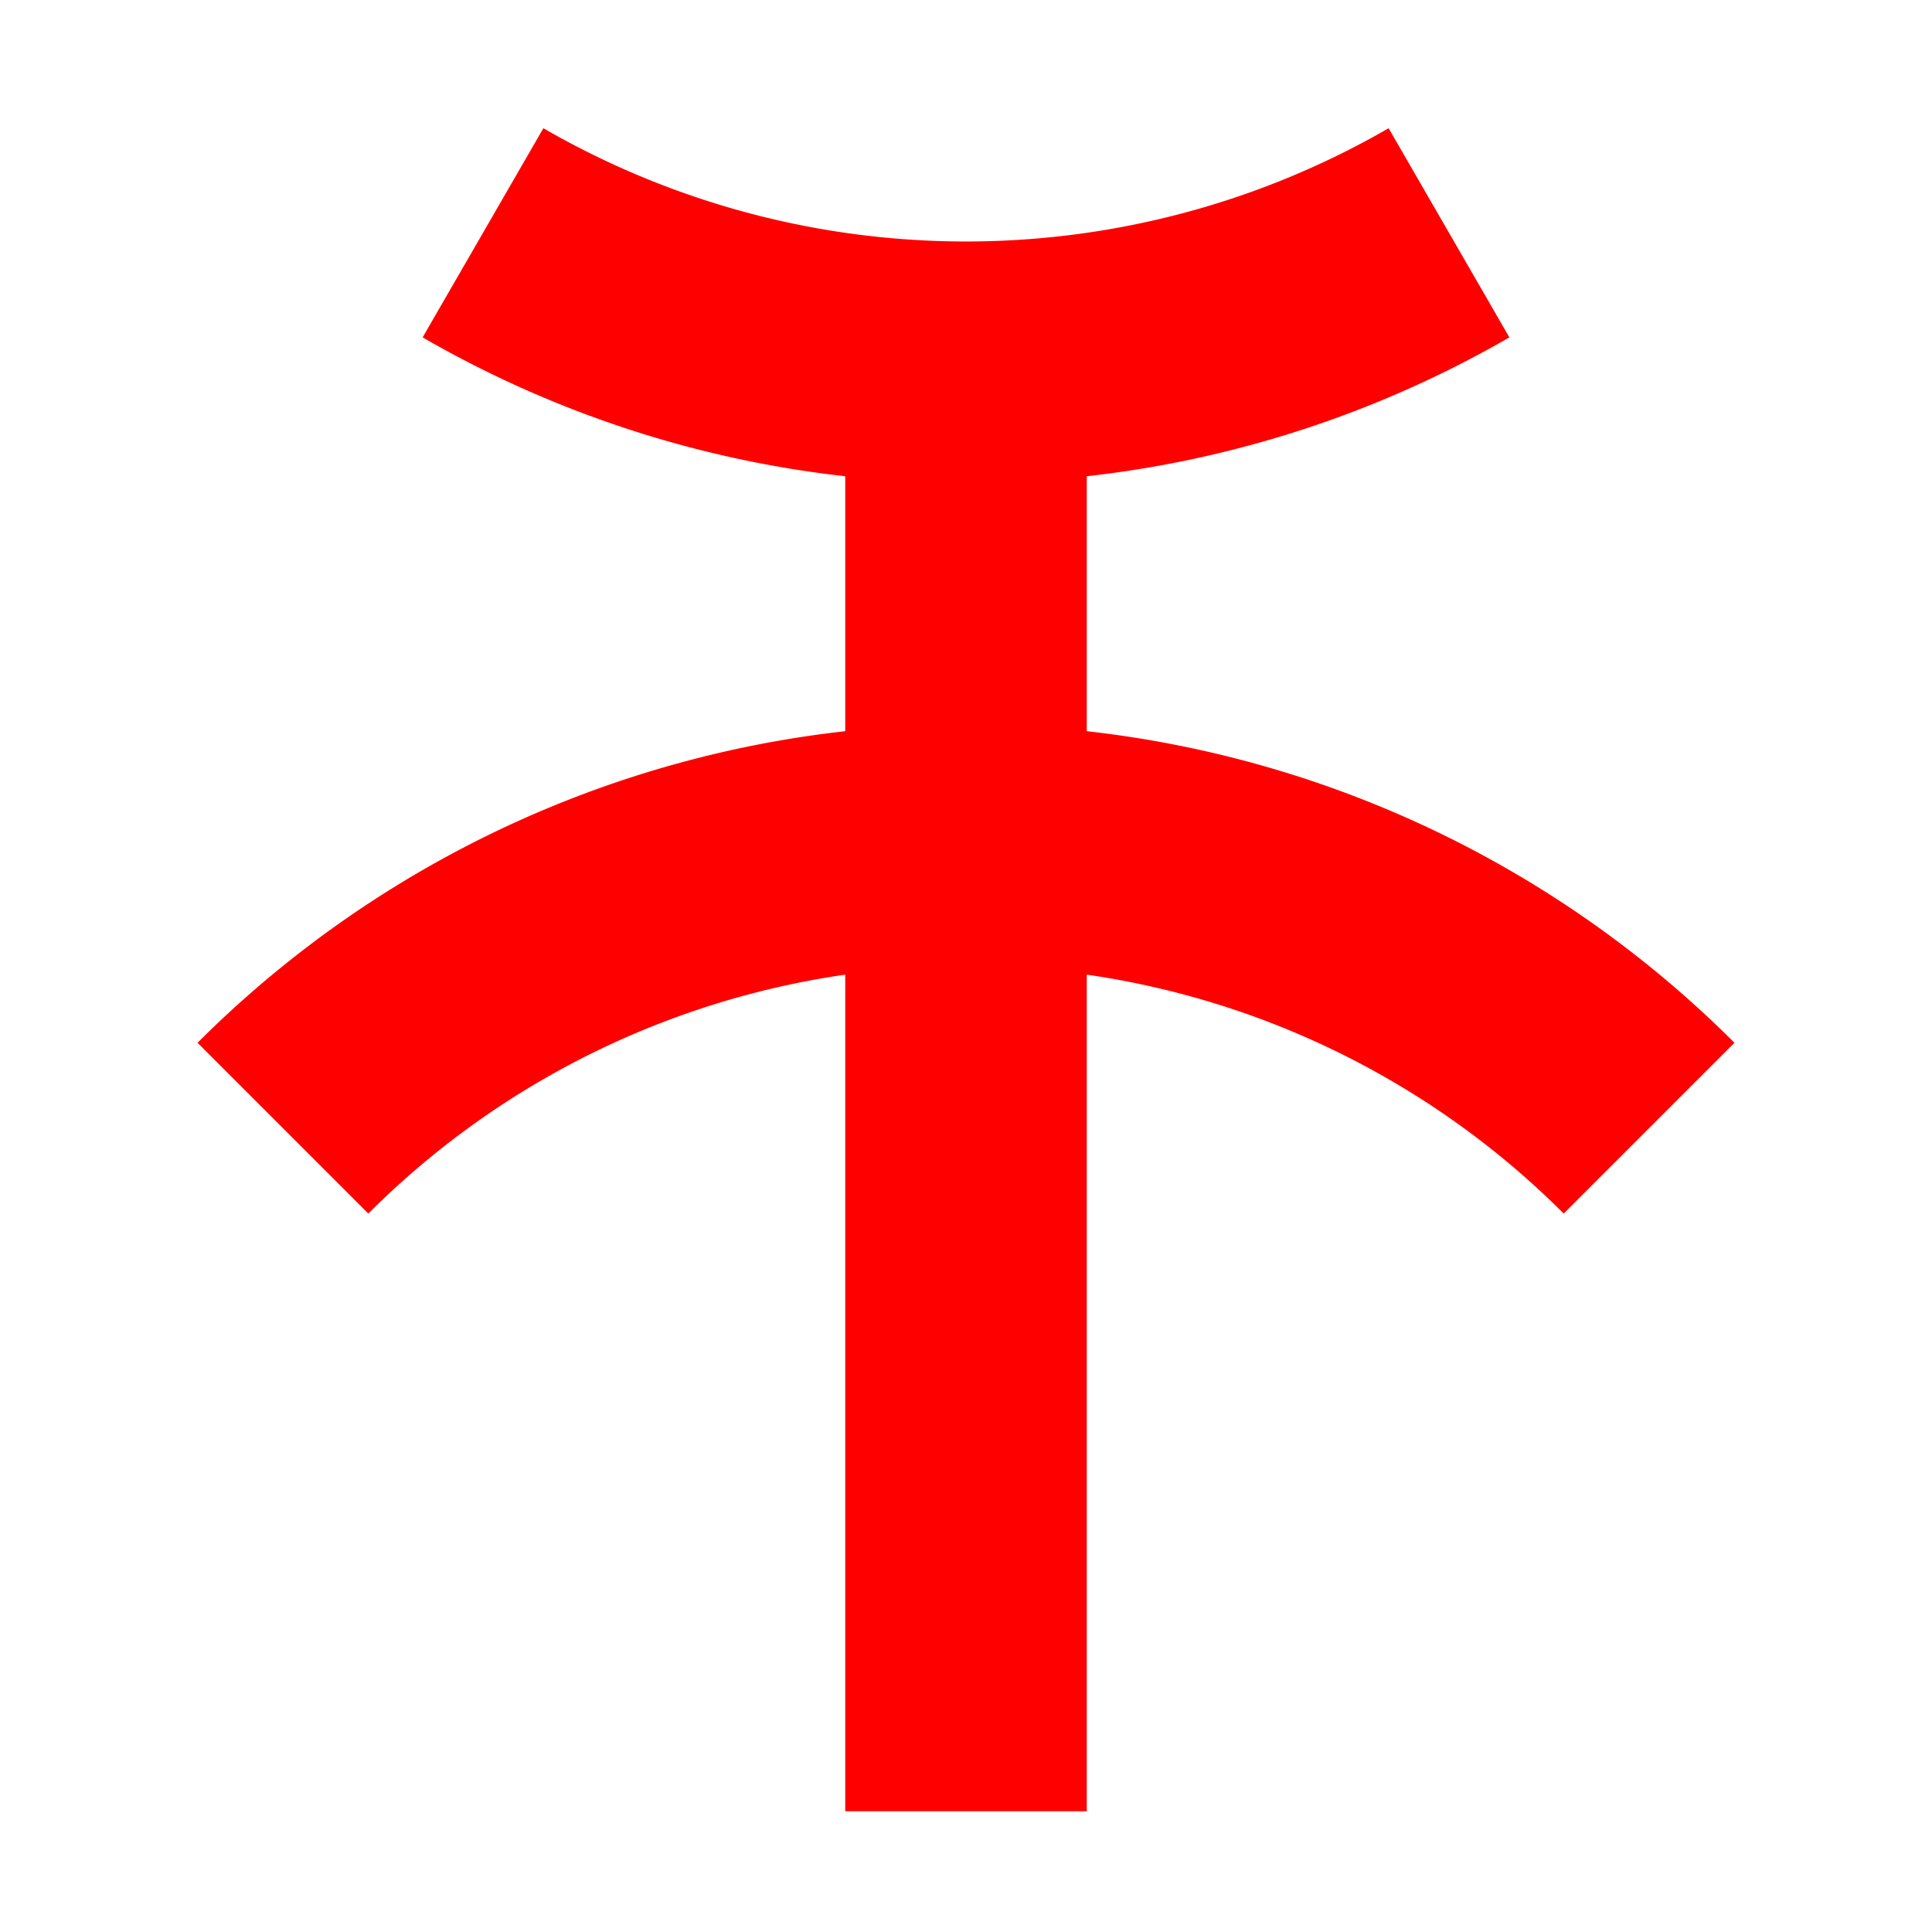
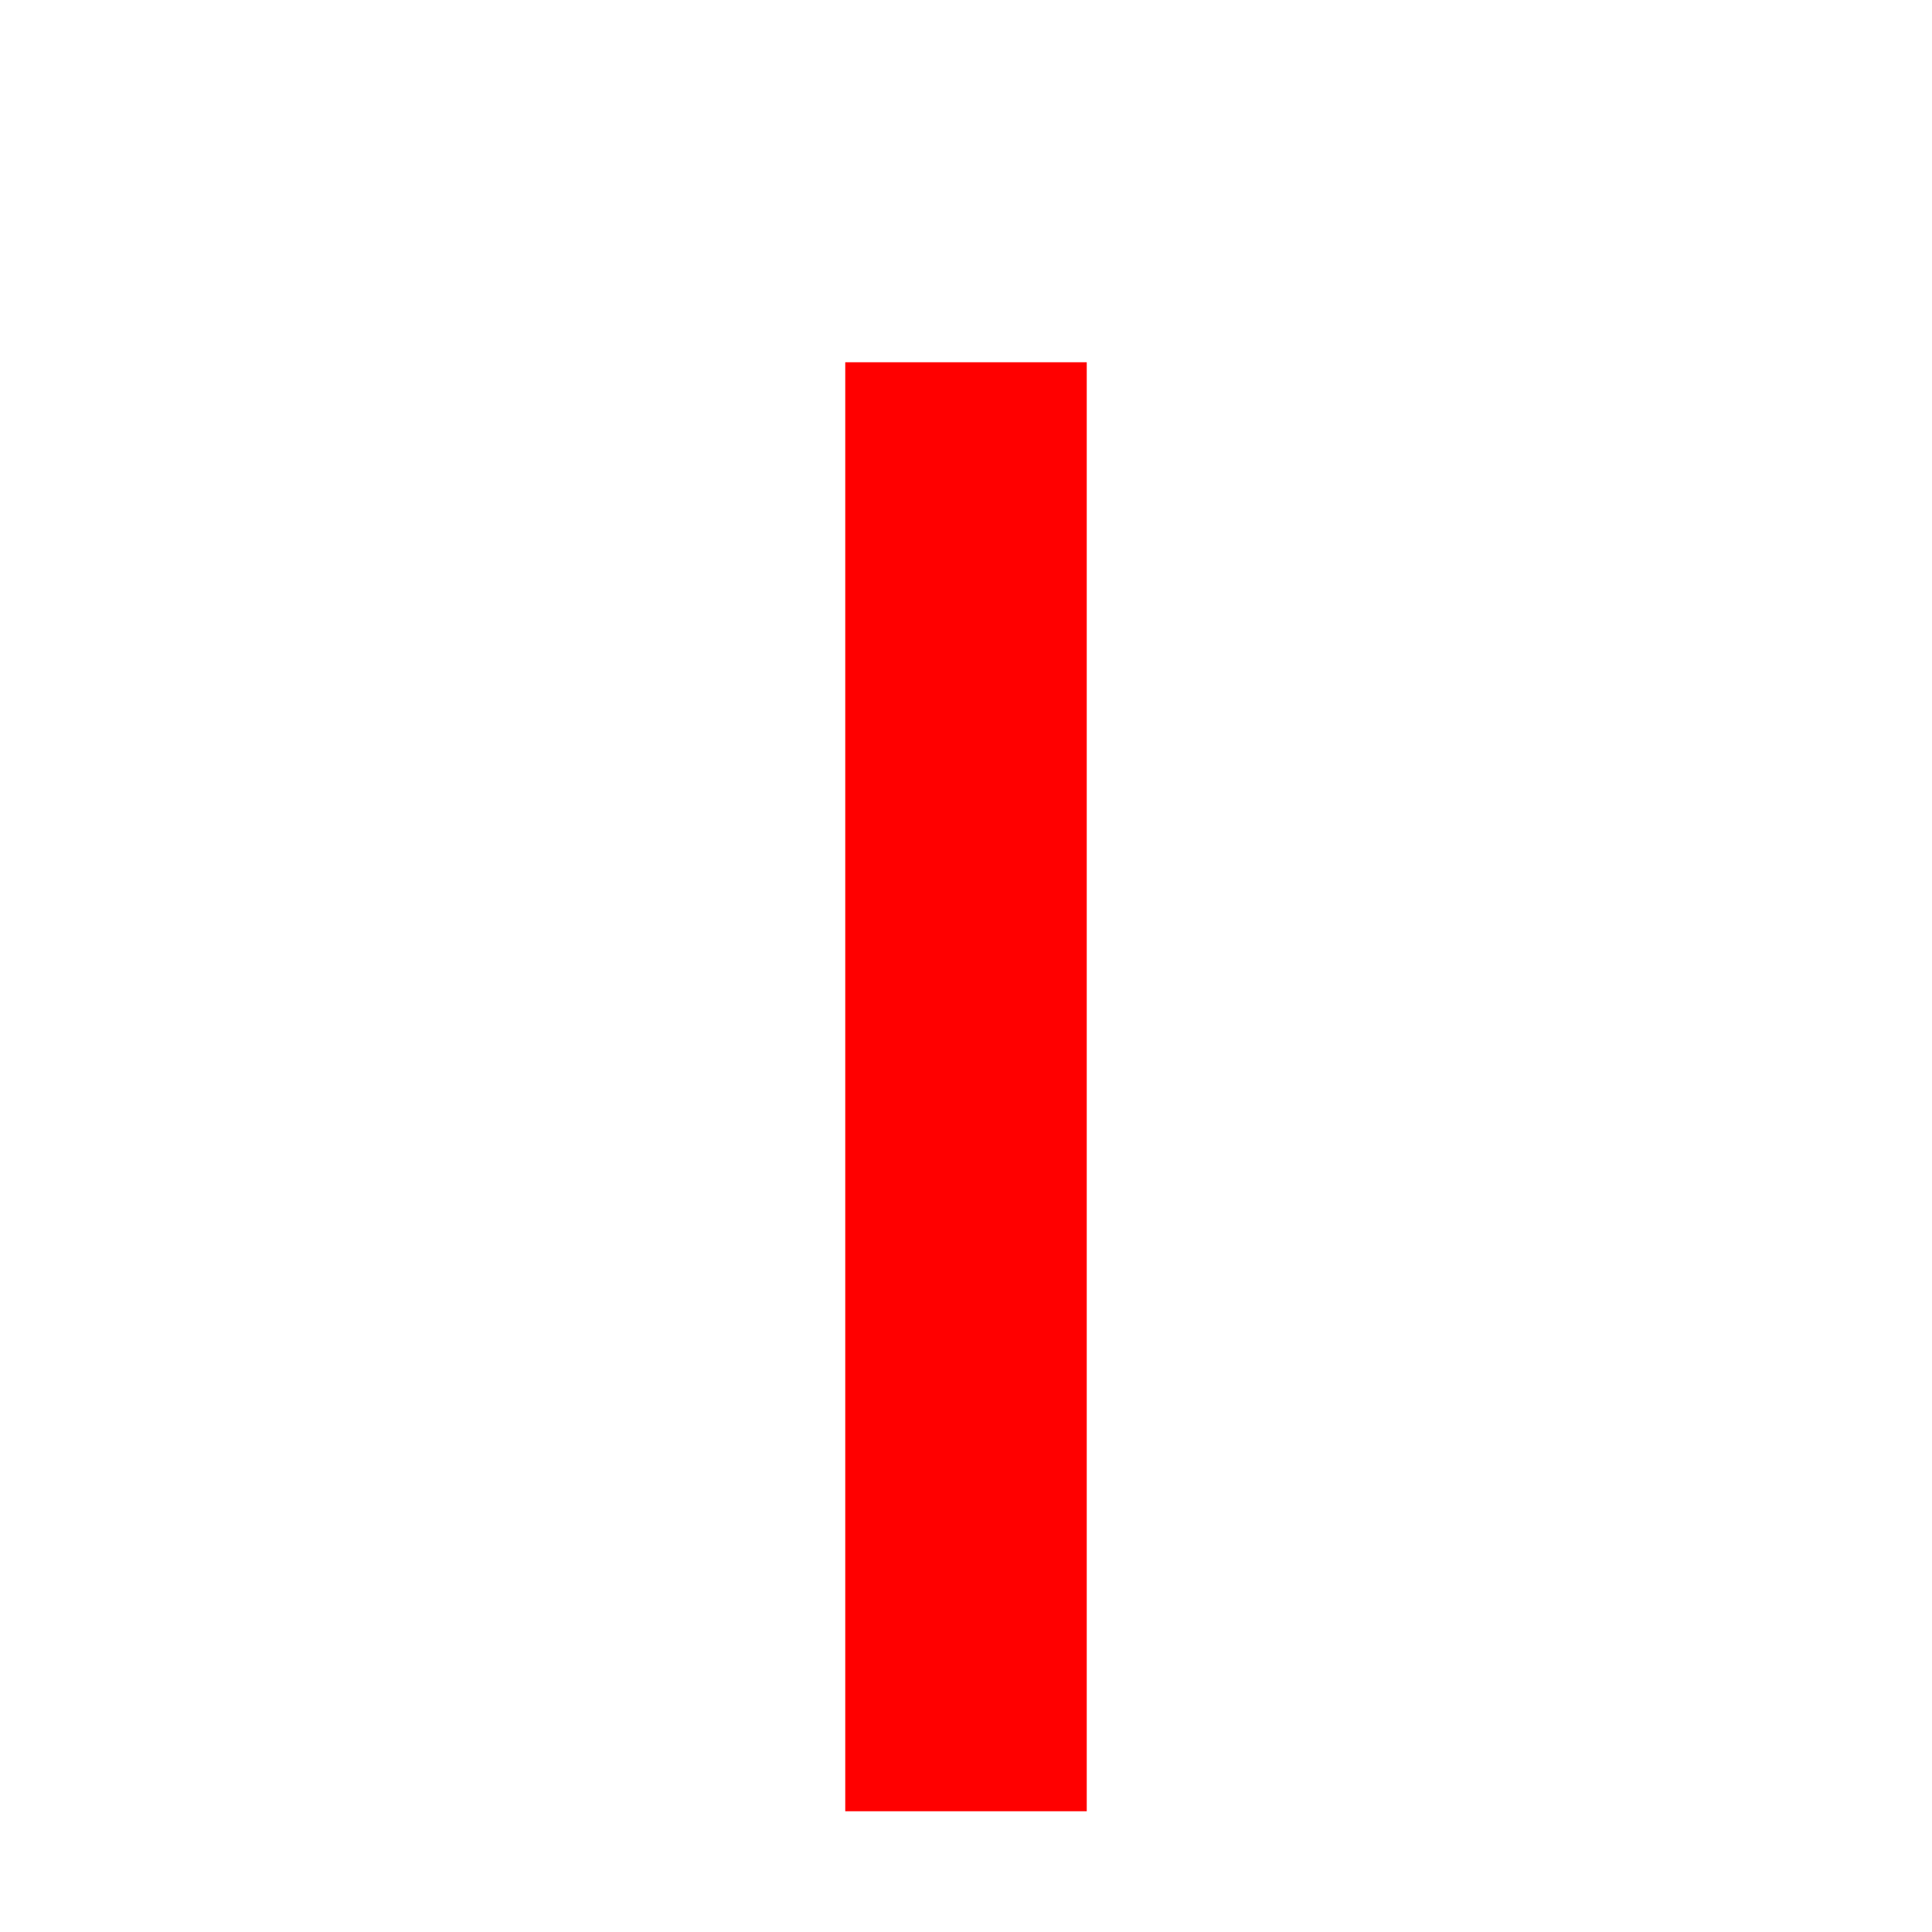
<svg xmlns="http://www.w3.org/2000/svg" width="500" height="500" viewBox="-8 -15 16 16">
  <g stroke="red" stroke-width="2">
    <path d="M0 0v-12" />
    <g fill="none">
-       <path d="M-5.657-5.657a8 8 0 0 1 11.314 0M-4-13.072a8 8 0 0 0 8 0" />
-     </g>
+       </g>
  </g>
</svg>